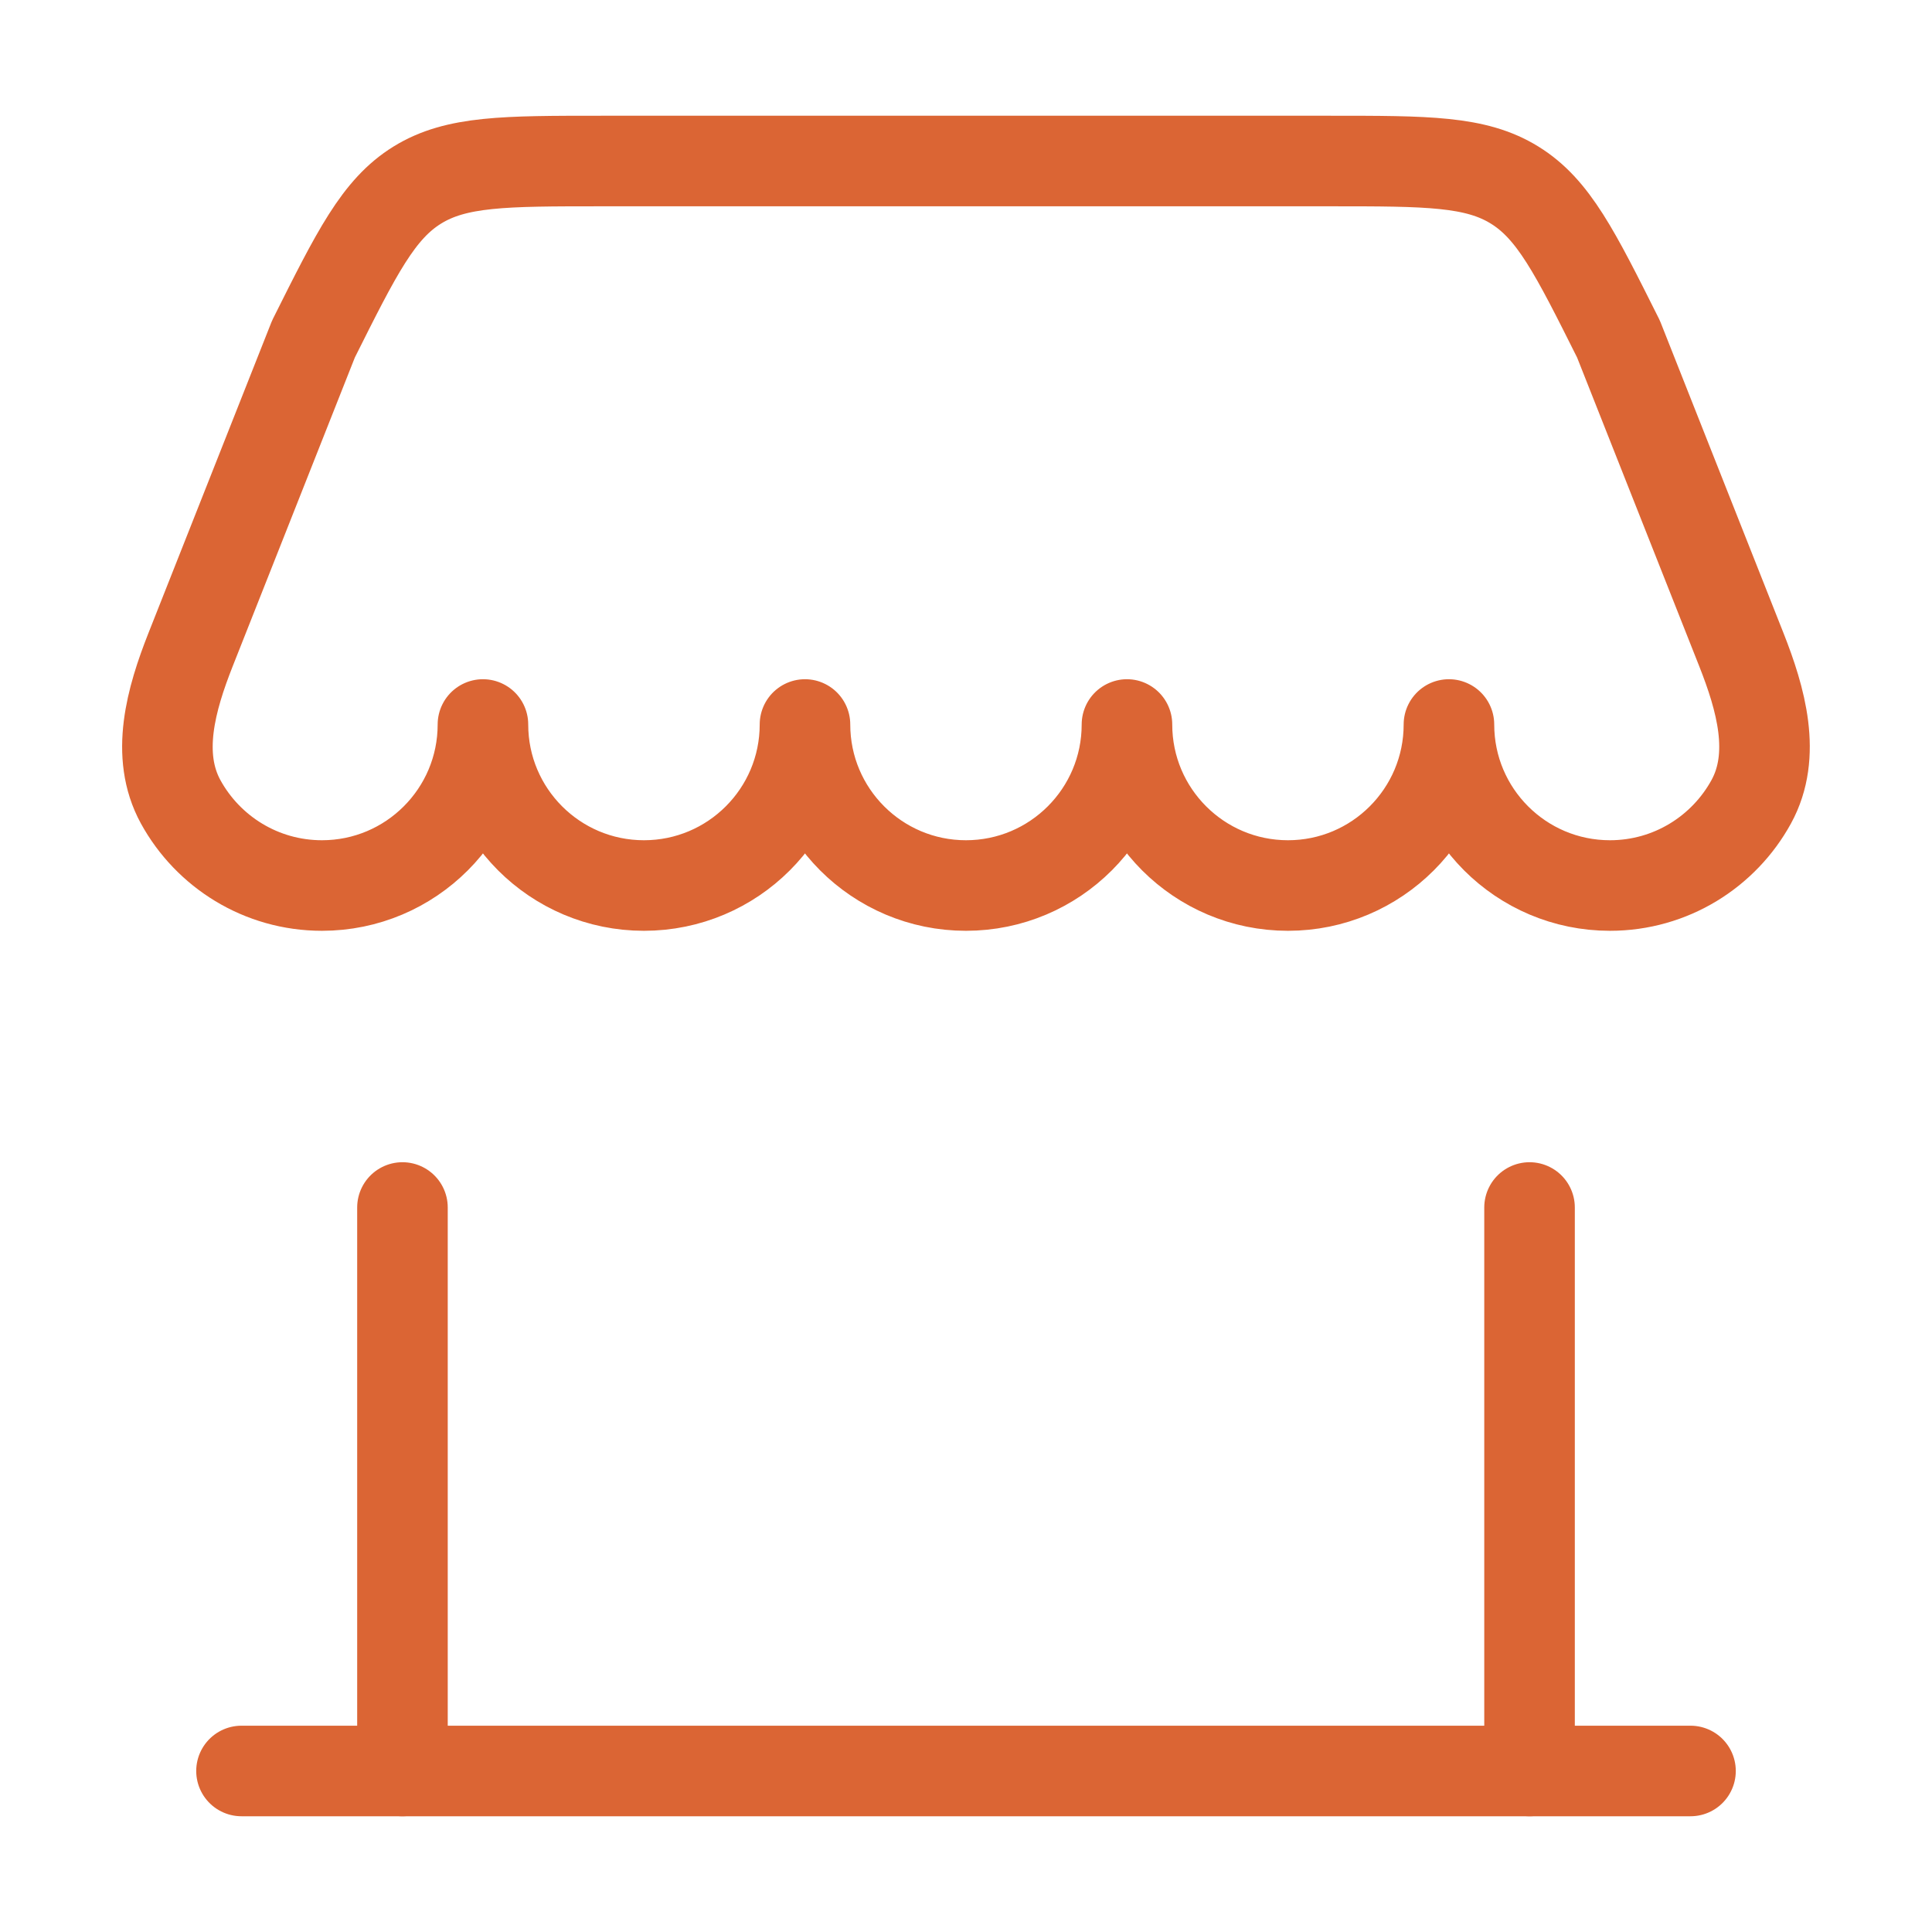
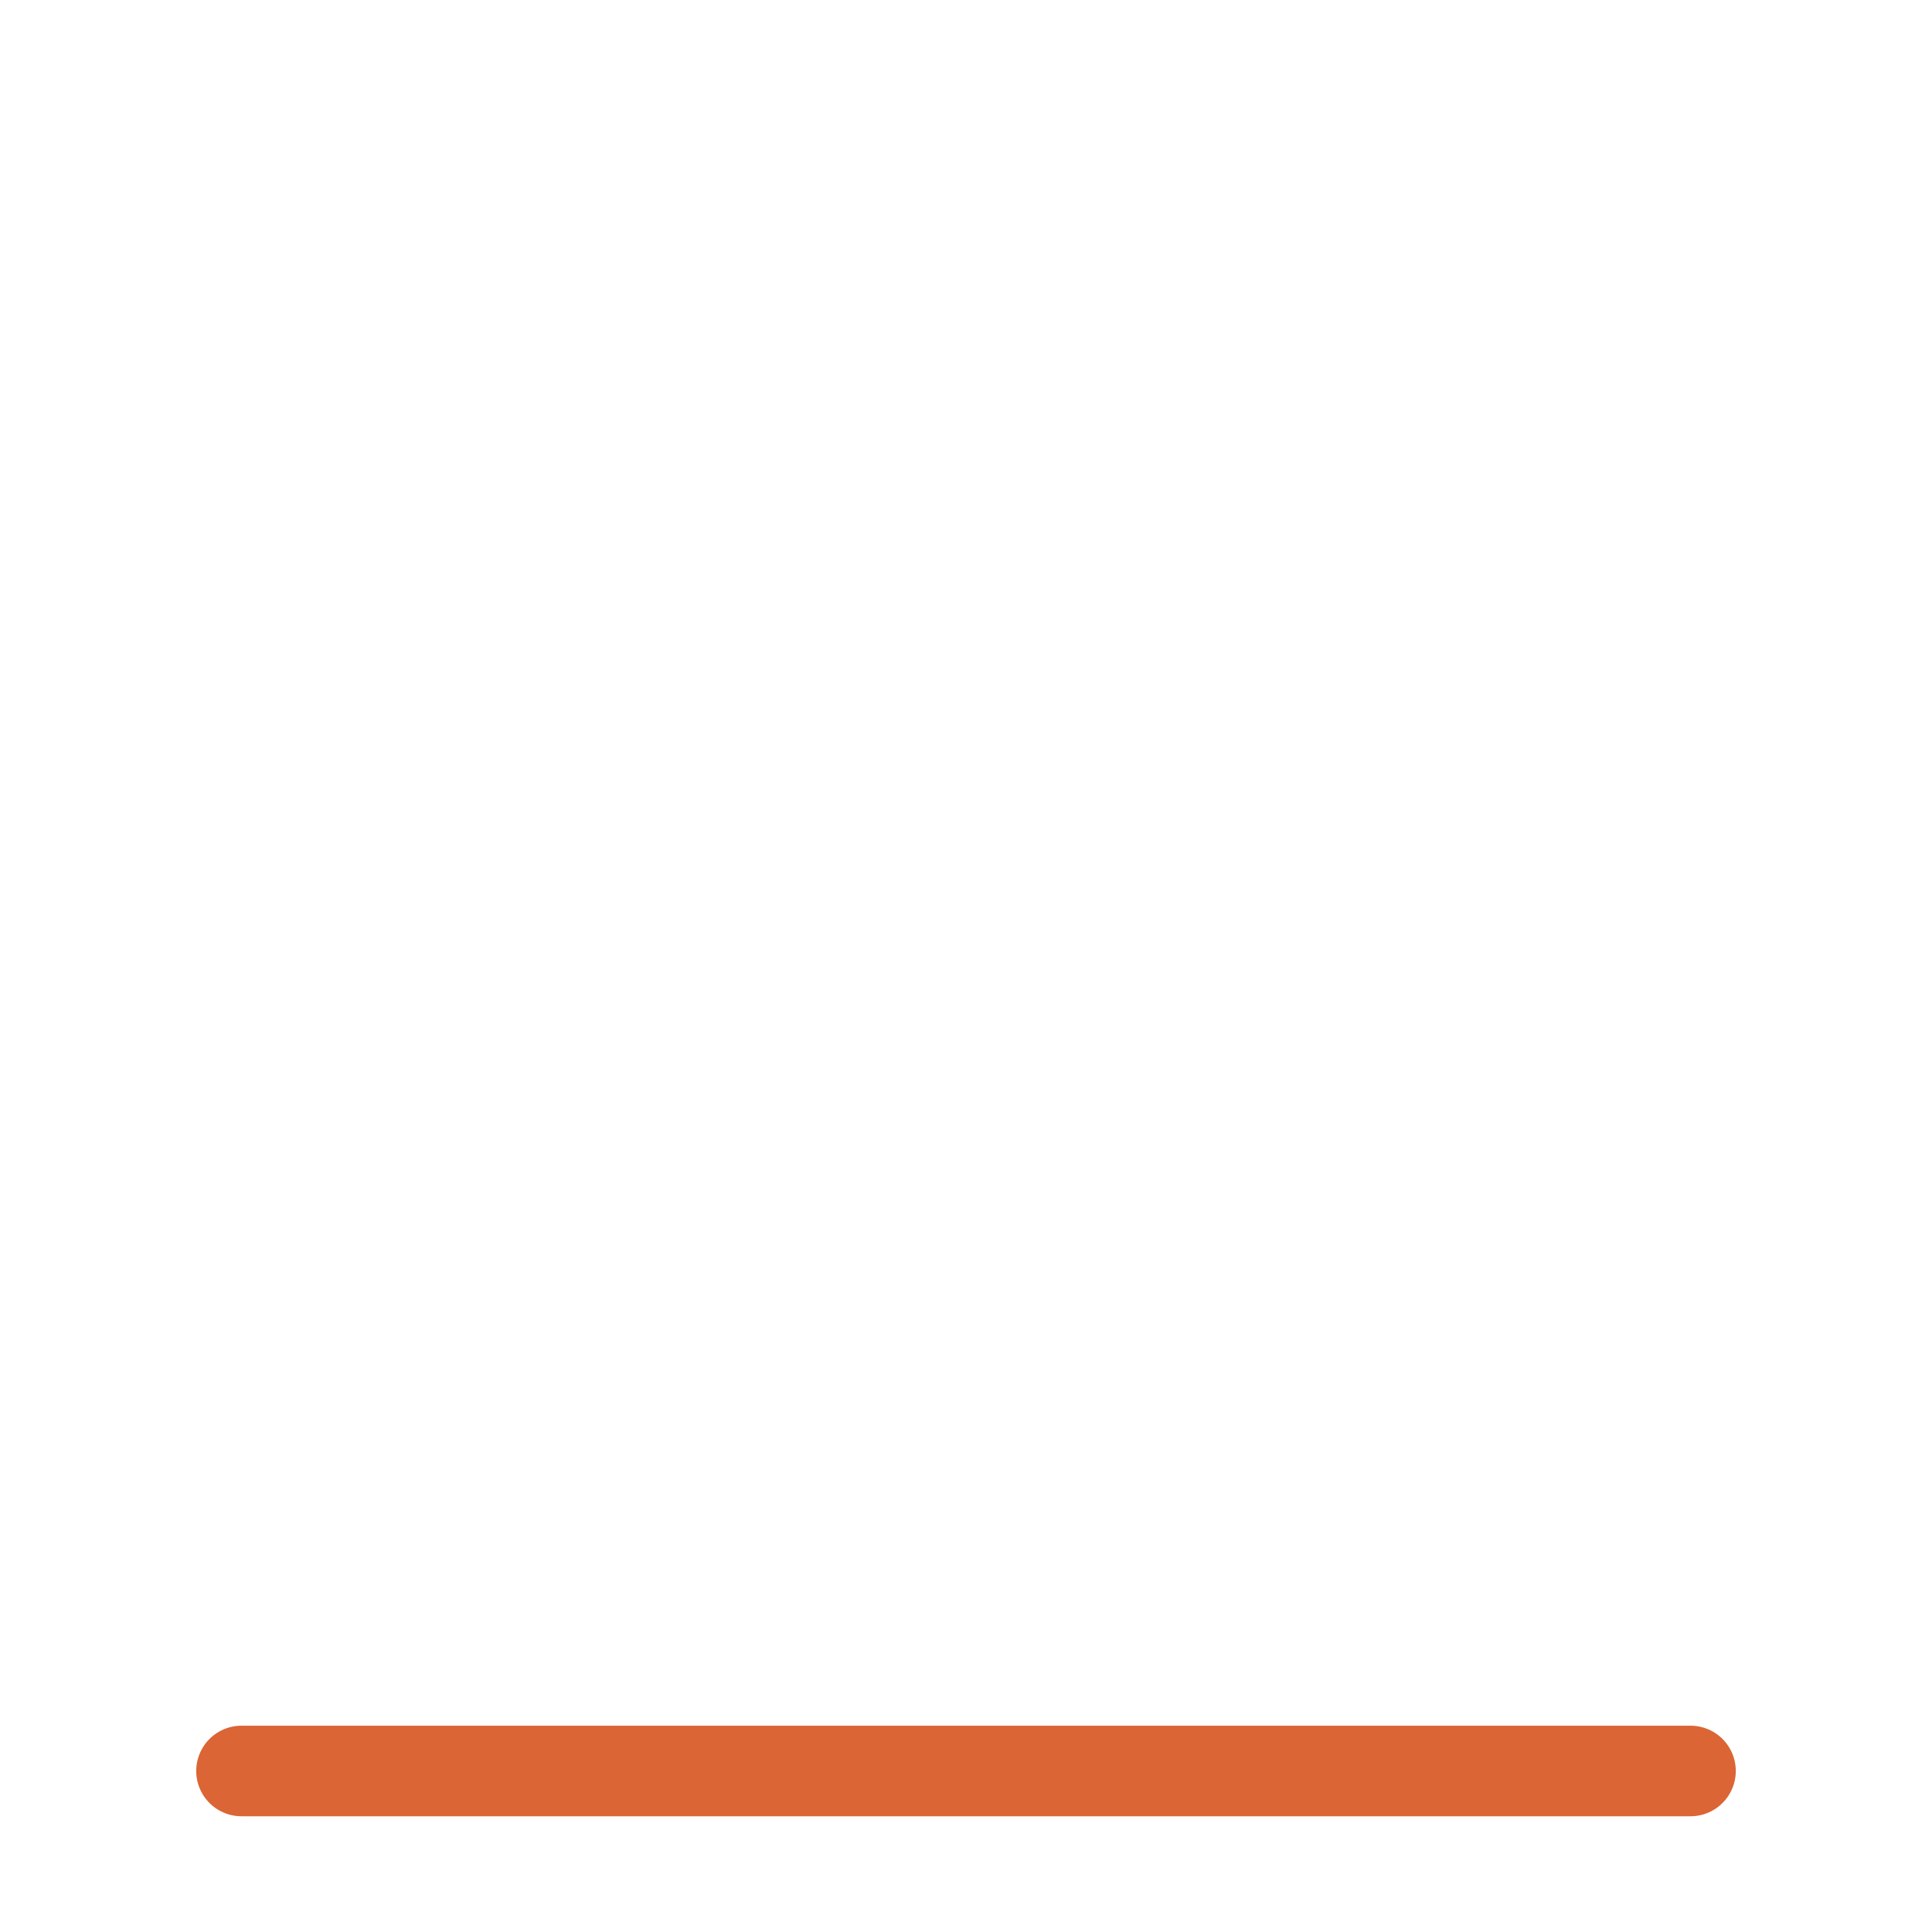
<svg xmlns="http://www.w3.org/2000/svg" width="32" height="32" viewBox="0 0 32 32" fill="none">
  <path d="M28 29.333H4" stroke="#DB6534" stroke-width="1.5" stroke-linecap="round" />
-   <path d="M25.334 29.333V20" stroke="#DB6534" stroke-width="1.5" stroke-linecap="round" />
-   <path d="M6.666 29.333V20" stroke="#DB6534" stroke-width="1.5" stroke-linecap="round" />
-   <path d="M22.036 2.667H9.962C8.358 2.667 7.557 2.667 6.912 3.065C6.268 3.463 5.909 4.181 5.192 5.615L5.192 5.615L3.157 10.759C2.833 11.579 2.569 12.506 2.992 13.28C3.445 14.106 4.323 14.667 5.333 14.667C6.805 14.667 7.999 13.473 7.999 12C7.999 13.473 9.193 14.667 10.666 14.667C12.139 14.667 13.333 13.473 13.333 12C13.333 13.473 14.527 14.667 15.999 14.667C17.472 14.667 18.666 13.473 18.666 12C18.666 13.473 19.86 14.667 21.333 14.667C22.805 14.667 23.999 13.473 23.999 12C23.999 13.473 25.193 14.667 26.666 14.667C27.675 14.667 28.553 14.106 29.006 13.28C29.43 12.506 29.166 11.579 28.842 10.759L26.807 5.615L26.807 5.615C26.089 4.18 25.731 3.463 25.086 3.065C24.442 2.667 23.64 2.667 22.036 2.667Z" stroke="#DB6534" stroke-width="1.5" stroke-linejoin="round" />
</svg>